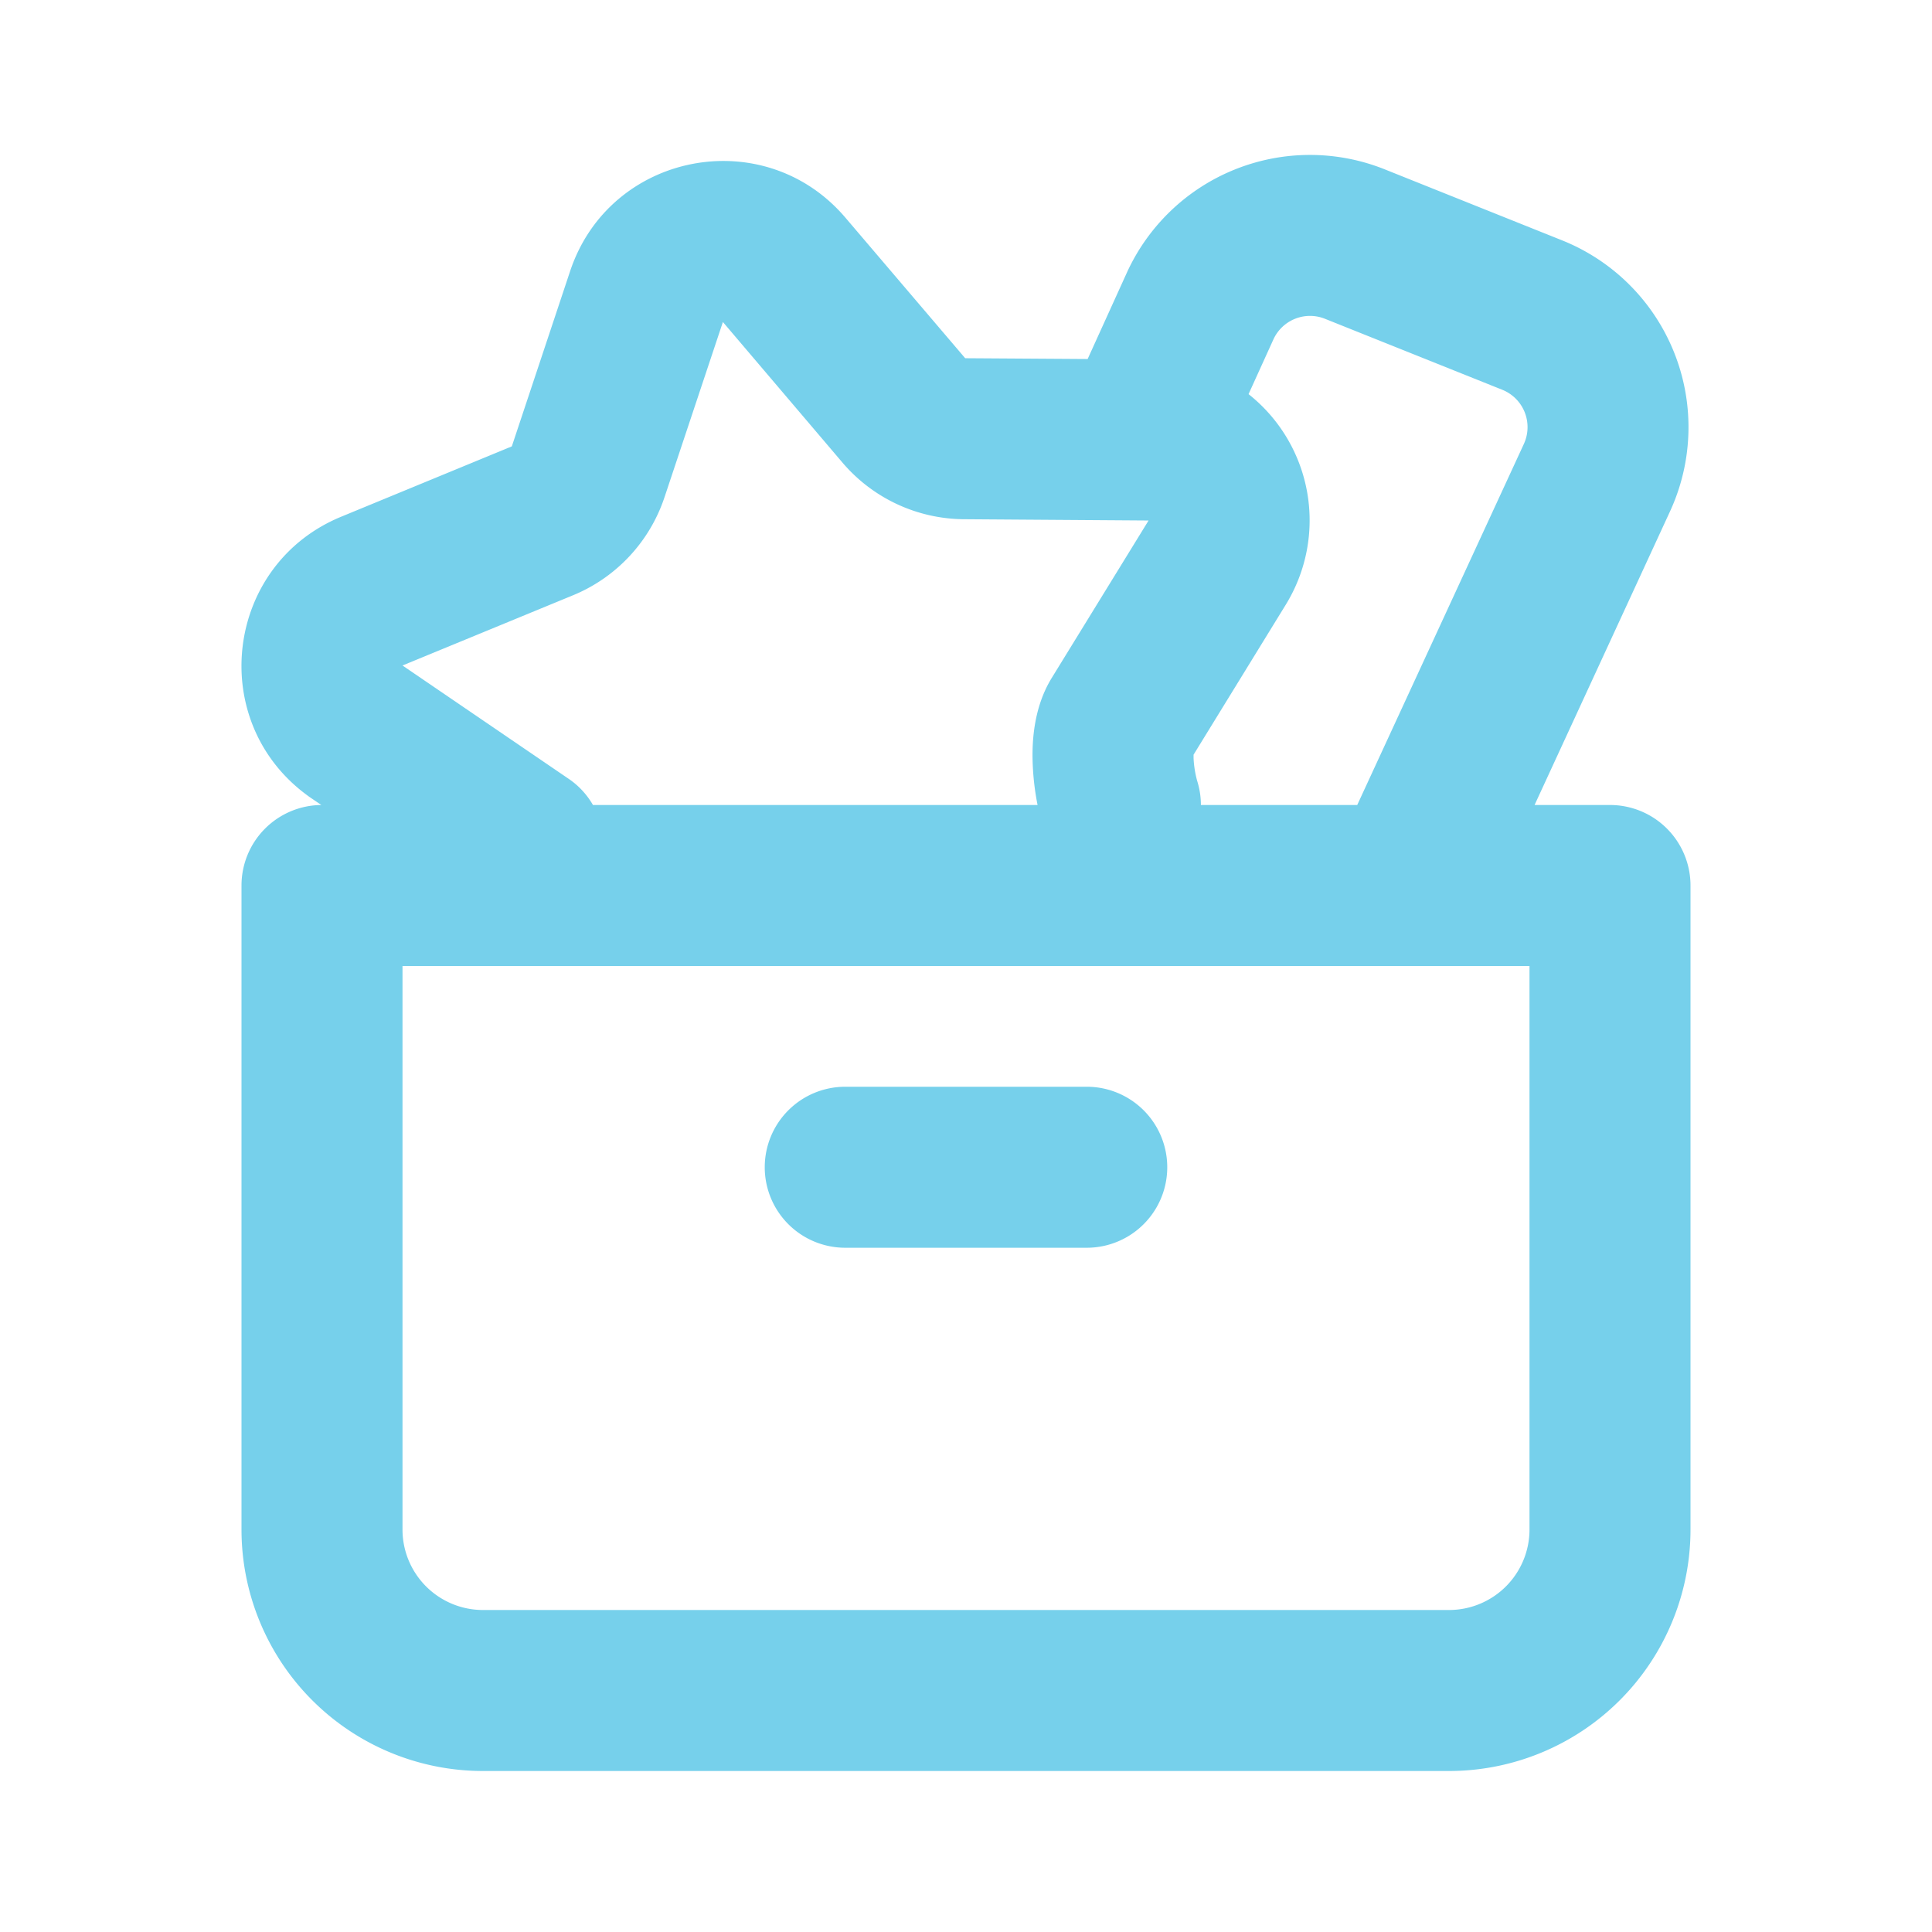
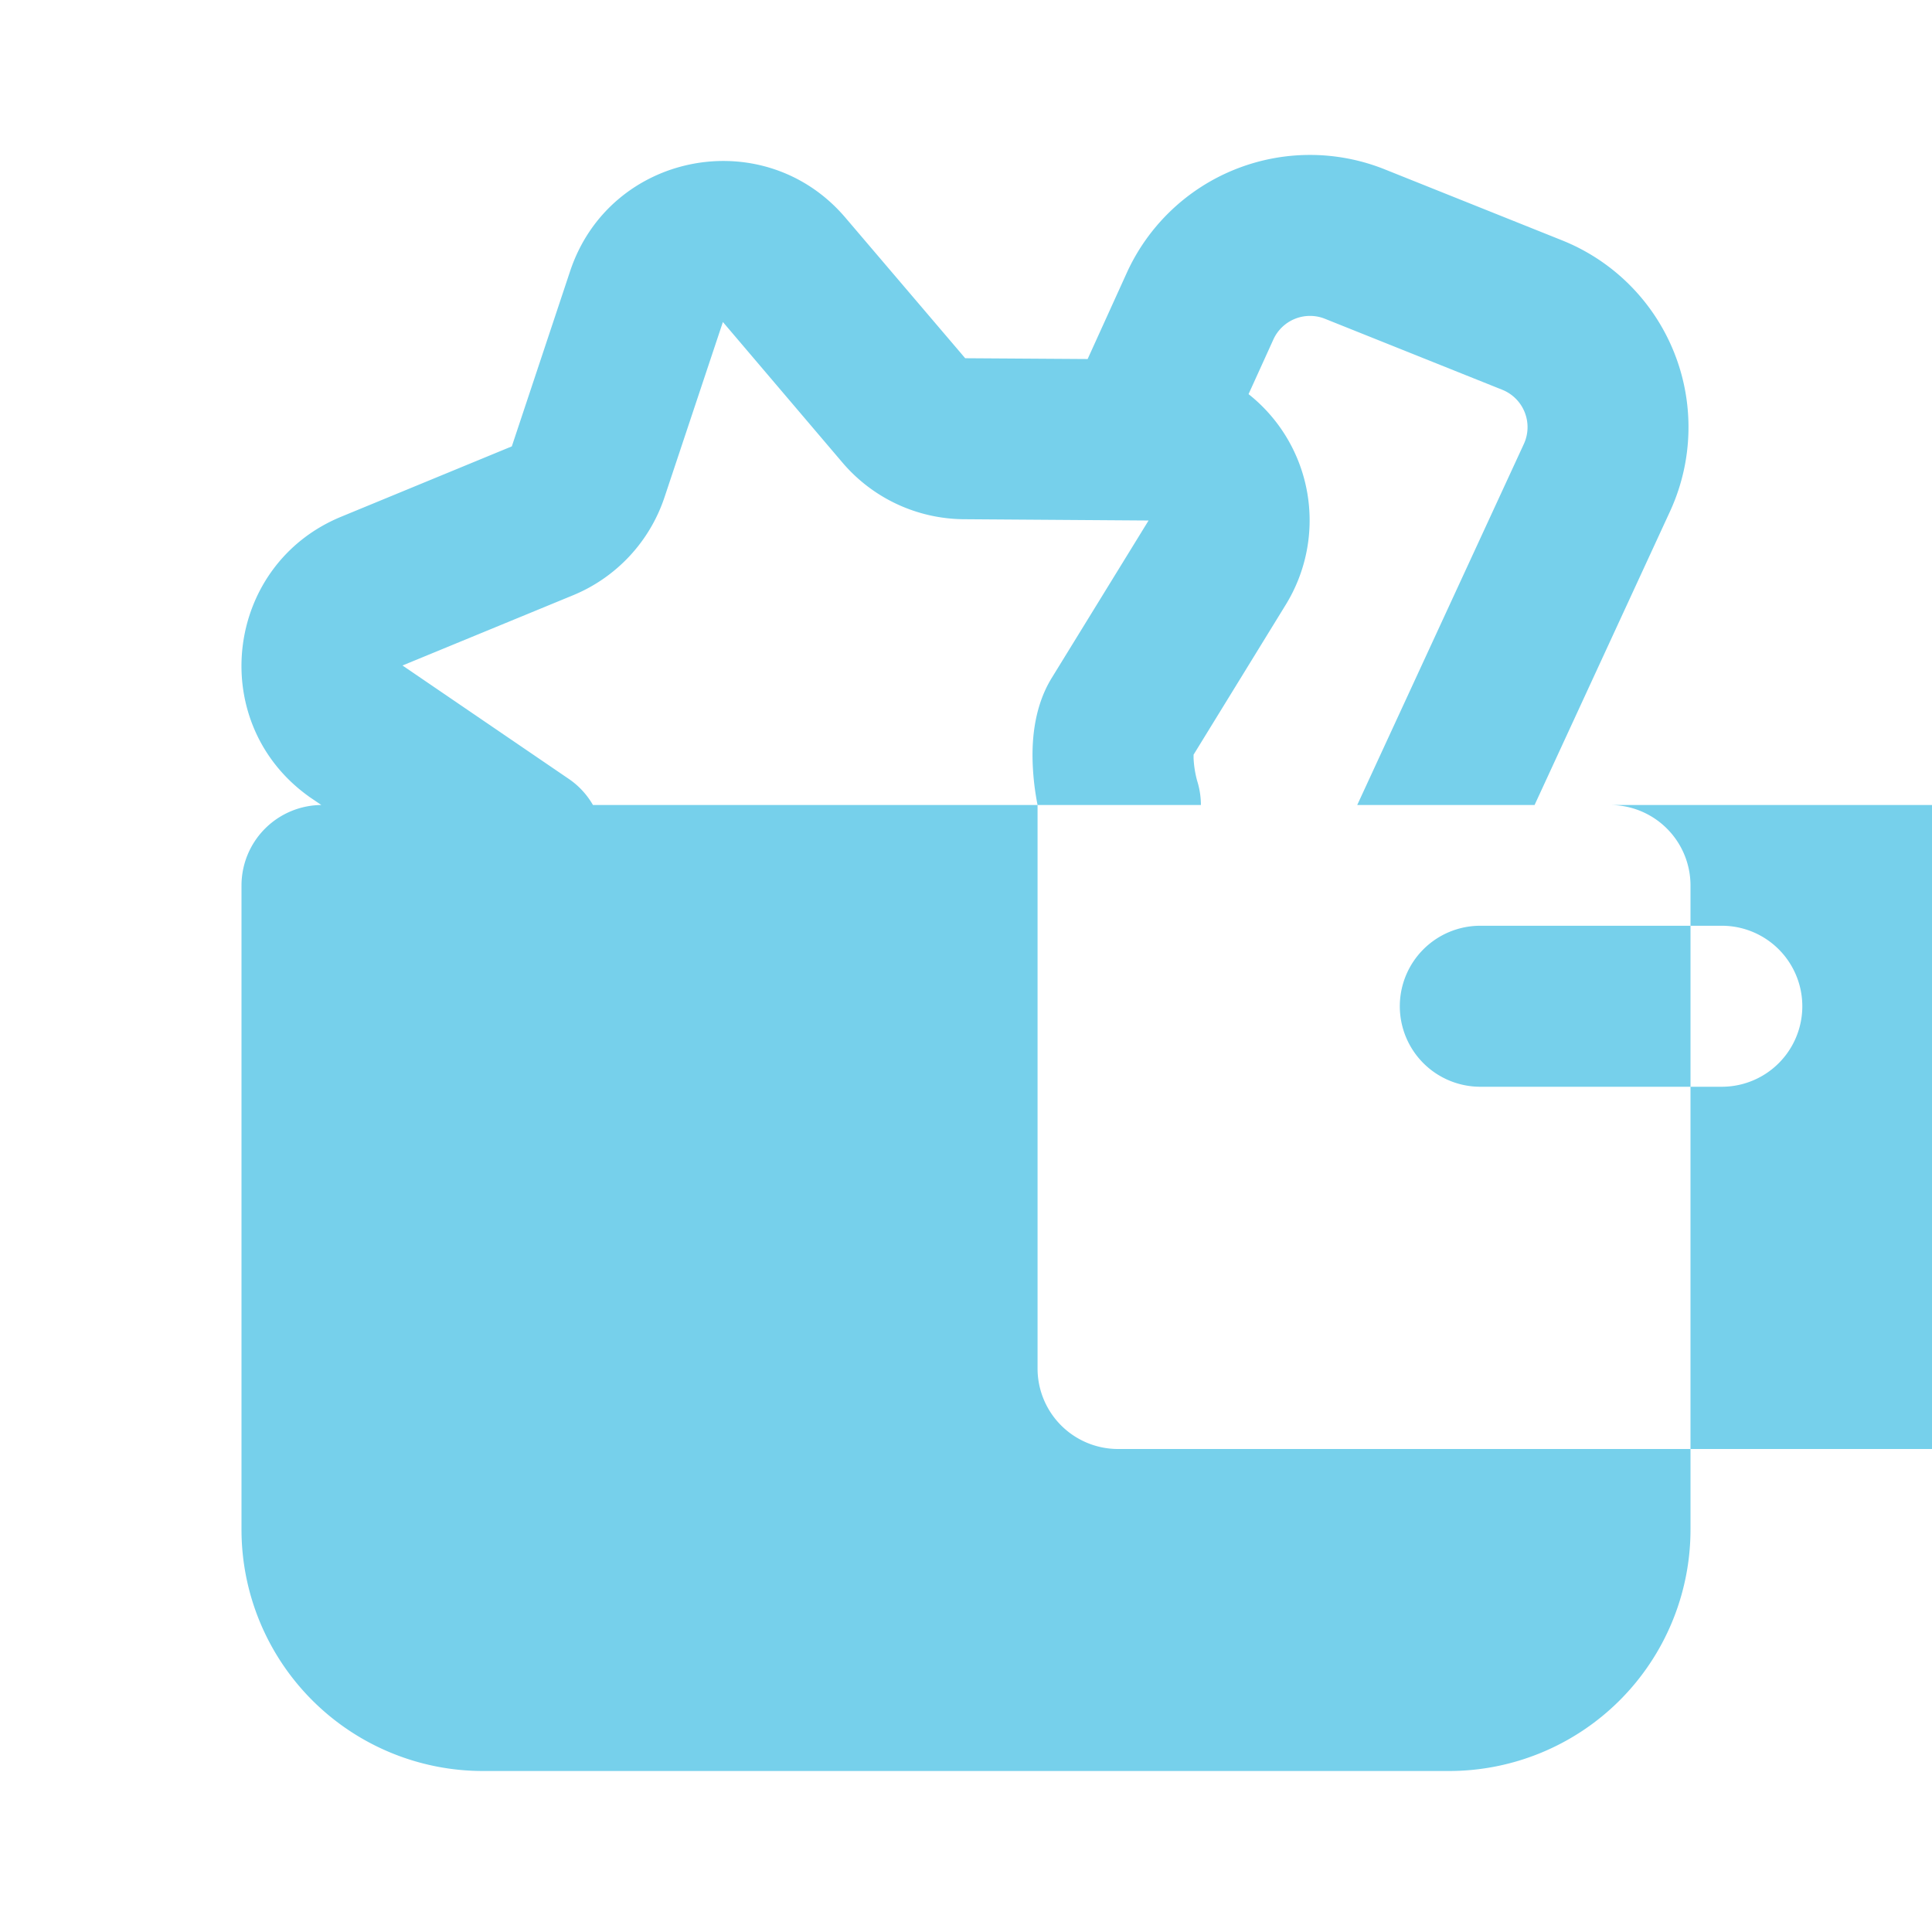
<svg xmlns="http://www.w3.org/2000/svg" width="24" height="24" fill="none" viewBox="0 0 24 24" class="icon-md" style="color: rgb(118, 208, 235);">
-   <path fill="currentColor" fill-rule="evenodd" d="M13.997 3.39A2.5 2.5 0 0 1 17.2 2.103l2.203.882a2.5 2.5 0 0 1 1.342 3.369L19.063 10H20a1 1 0 0 1 1 1v8a3 3 0 0 1-3 3H6a3 3 0 0 1-3-3v-8a1 1 0 0 1 .992-1l-.149-.101-.03-.022c-1.254-.924-1.016-2.864.425-3.458l2.12-.874.724-2.176c.492-1.479 2.41-1.851 3.42-.665L11.99 4.45l1.521.01zm1.513 1.506a2 2 0 0 1 .461 2.618l-1.144 1.861v.045a1.3 1.3 0 0 0 .044.278 1 1 0 0 1 .047.302h1.942l2.07-4.485a.5.5 0 0 0-.268-.673l-2.203-.882a.5.5 0 0 0-.641.258zM12.889 10a3.3 3.3 0 0 1-.06-.499c-.01-.236-.004-.69.237-1.081l1.202-1.954-2.293-.016a2 2 0 0 1-1.51-.704L8.98 4l-.725 2.176A2 2 0 0 1 7.12 7.394L5 8.267l2.063 1.407c.129.087.23.2.303.326zM5 12v7a1 1 0 0 0 1 1h12a1 1 0 0 0 1-1v-7zm4.5 2.5a1 1 0 0 1 1-1h3a1 1 0 1 1 0 2h-3a1 1 0 0 1-1-1" clip-rule="evenodd" />
+   <path fill="currentColor" fill-rule="evenodd" d="M13.997 3.39A2.5 2.5 0 0 1 17.2 2.103l2.203.882a2.5 2.5 0 0 1 1.342 3.369L19.063 10H20a1 1 0 0 1 1 1v8a3 3 0 0 1-3 3H6a3 3 0 0 1-3-3v-8a1 1 0 0 1 .992-1l-.149-.101-.03-.022c-1.254-.924-1.016-2.864.425-3.458l2.12-.874.724-2.176c.492-1.479 2.41-1.851 3.42-.665L11.99 4.45l1.521.01zm1.513 1.506a2 2 0 0 1 .461 2.618l-1.144 1.861v.045a1.3 1.3 0 0 0 .044.278 1 1 0 0 1 .047.302h1.942l2.07-4.485a.5.5 0 0 0-.268-.673l-2.203-.882a.5.5 0 0 0-.641.258zM12.889 10a3.3 3.3 0 0 1-.06-.499c-.01-.236-.004-.69.237-1.081l1.202-1.954-2.293-.016a2 2 0 0 1-1.51-.704L8.98 4l-.725 2.176A2 2 0 0 1 7.12 7.394L5 8.267l2.063 1.407c.129.087.23.2.303.326zv7a1 1 0 0 0 1 1h12a1 1 0 0 0 1-1v-7zm4.5 2.5a1 1 0 0 1 1-1h3a1 1 0 1 1 0 2h-3a1 1 0 0 1-1-1" clip-rule="evenodd" />
</svg>